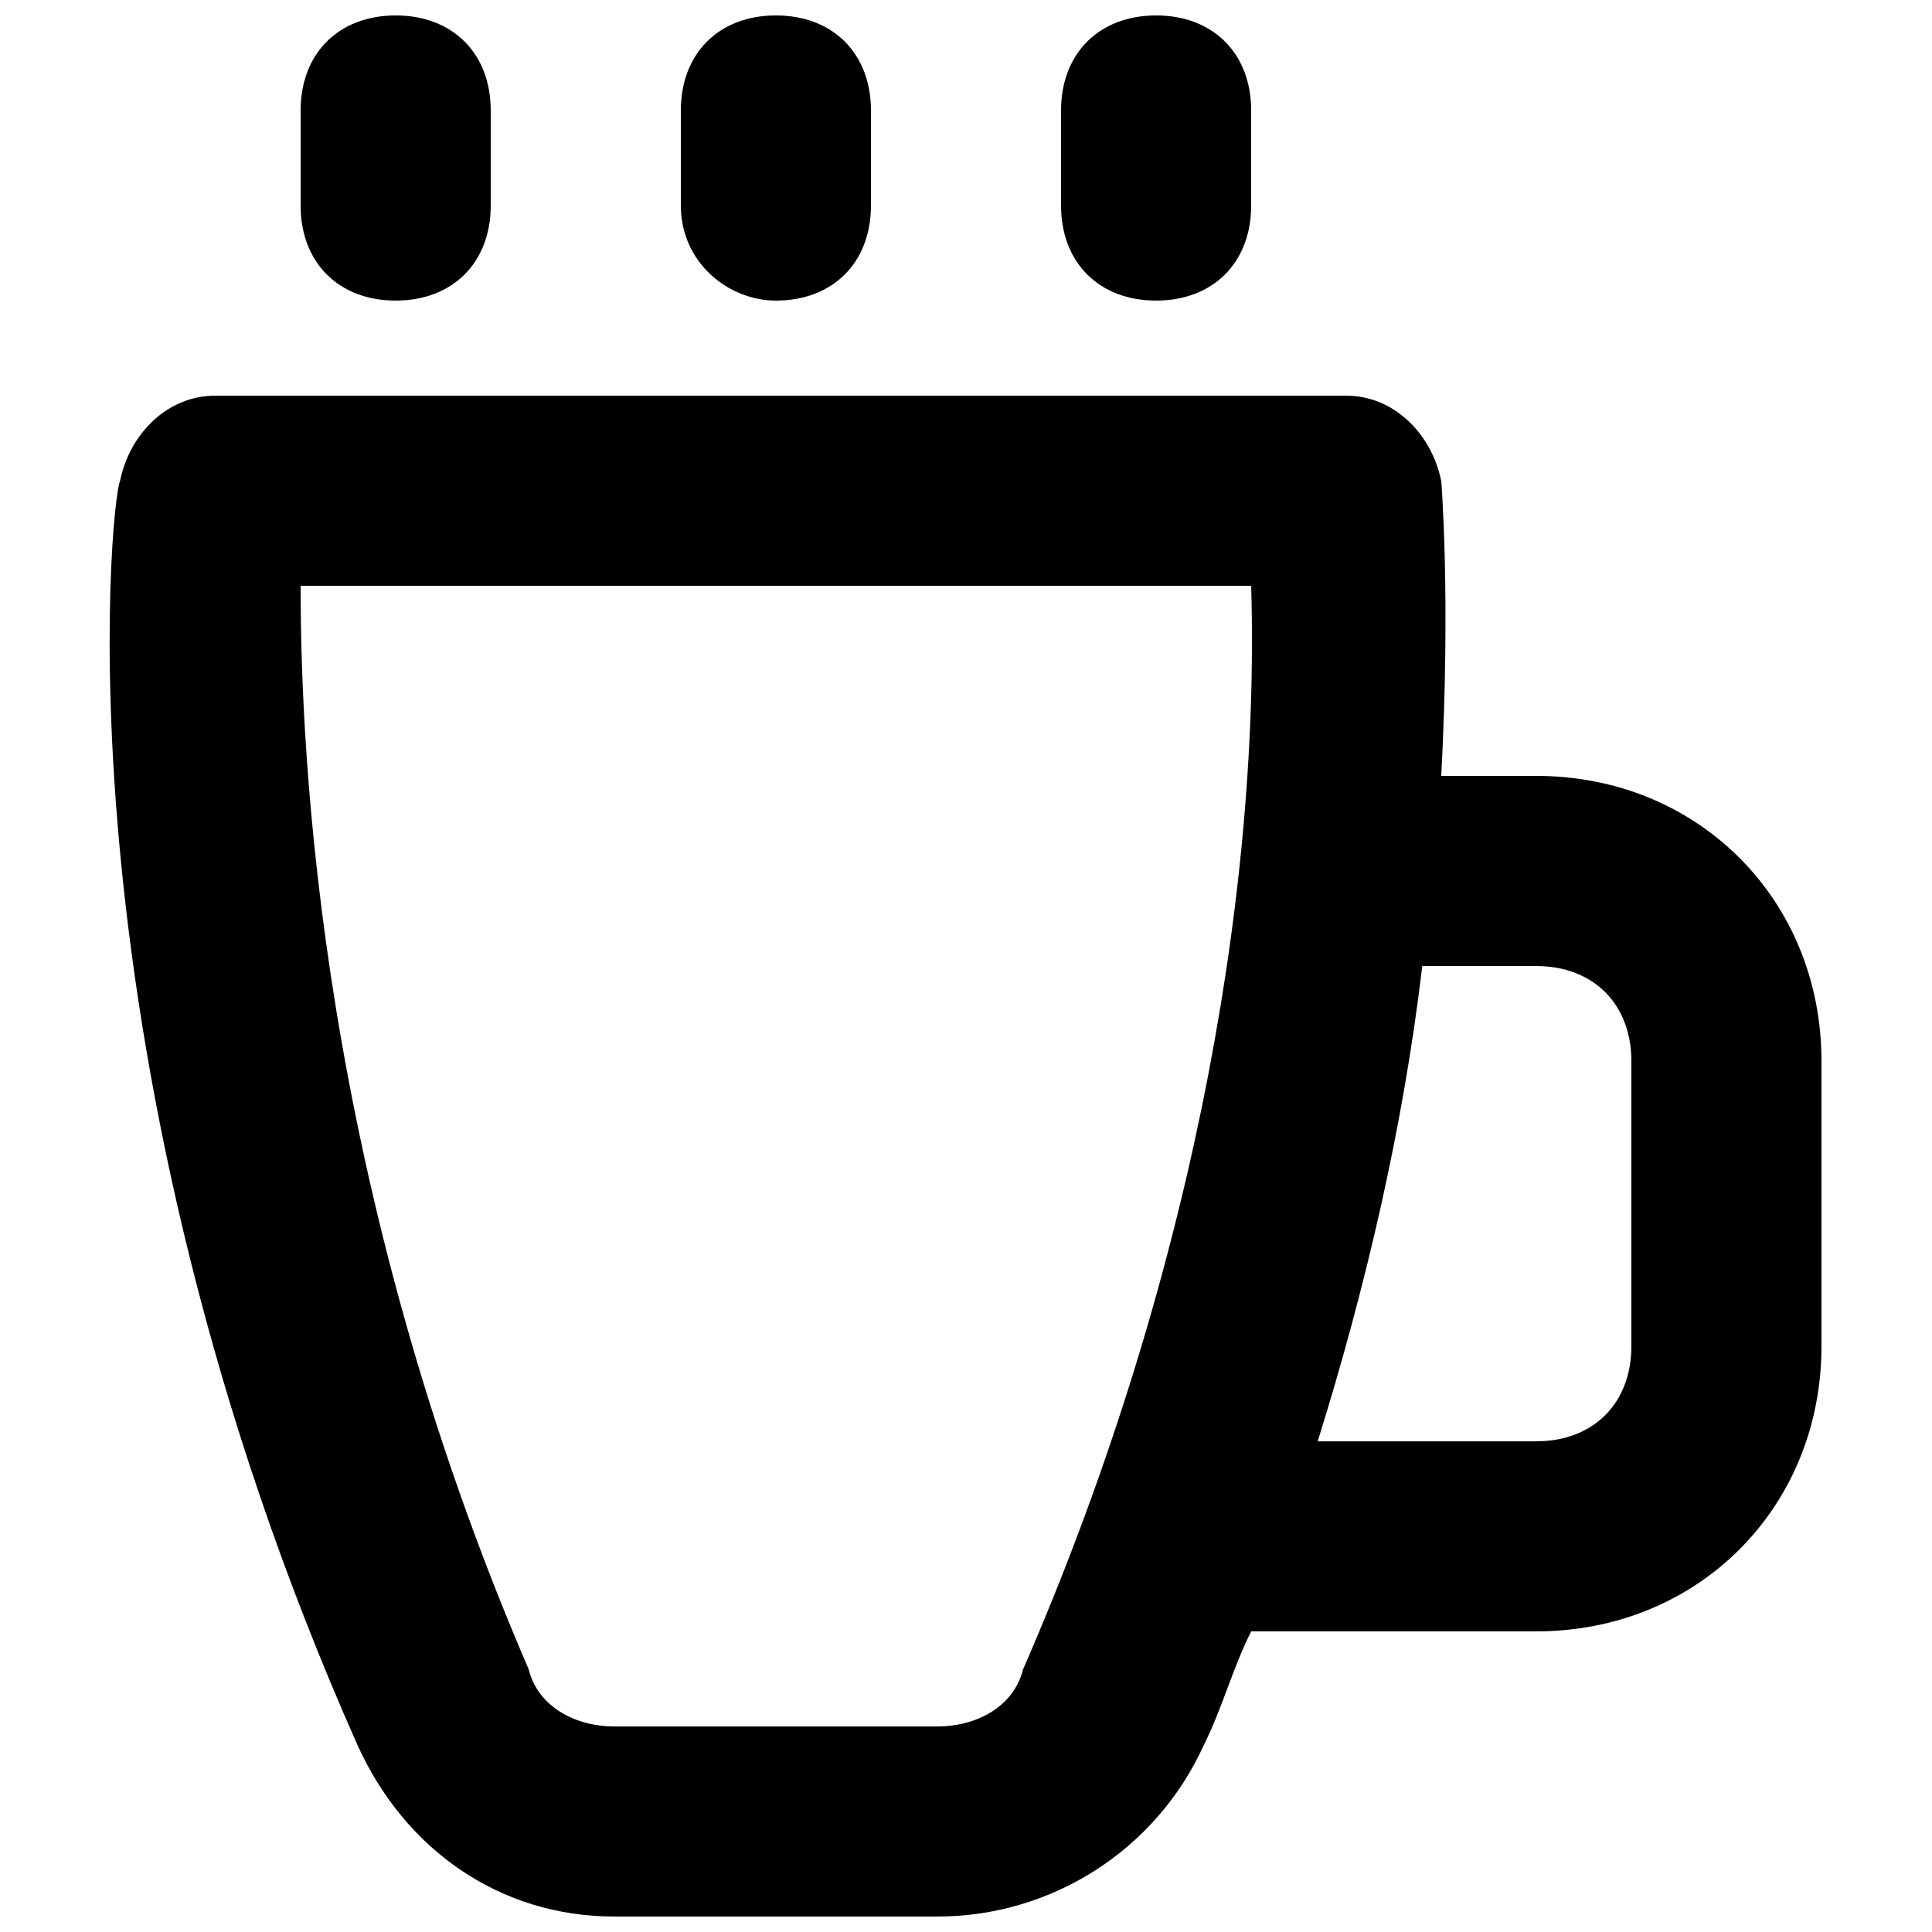
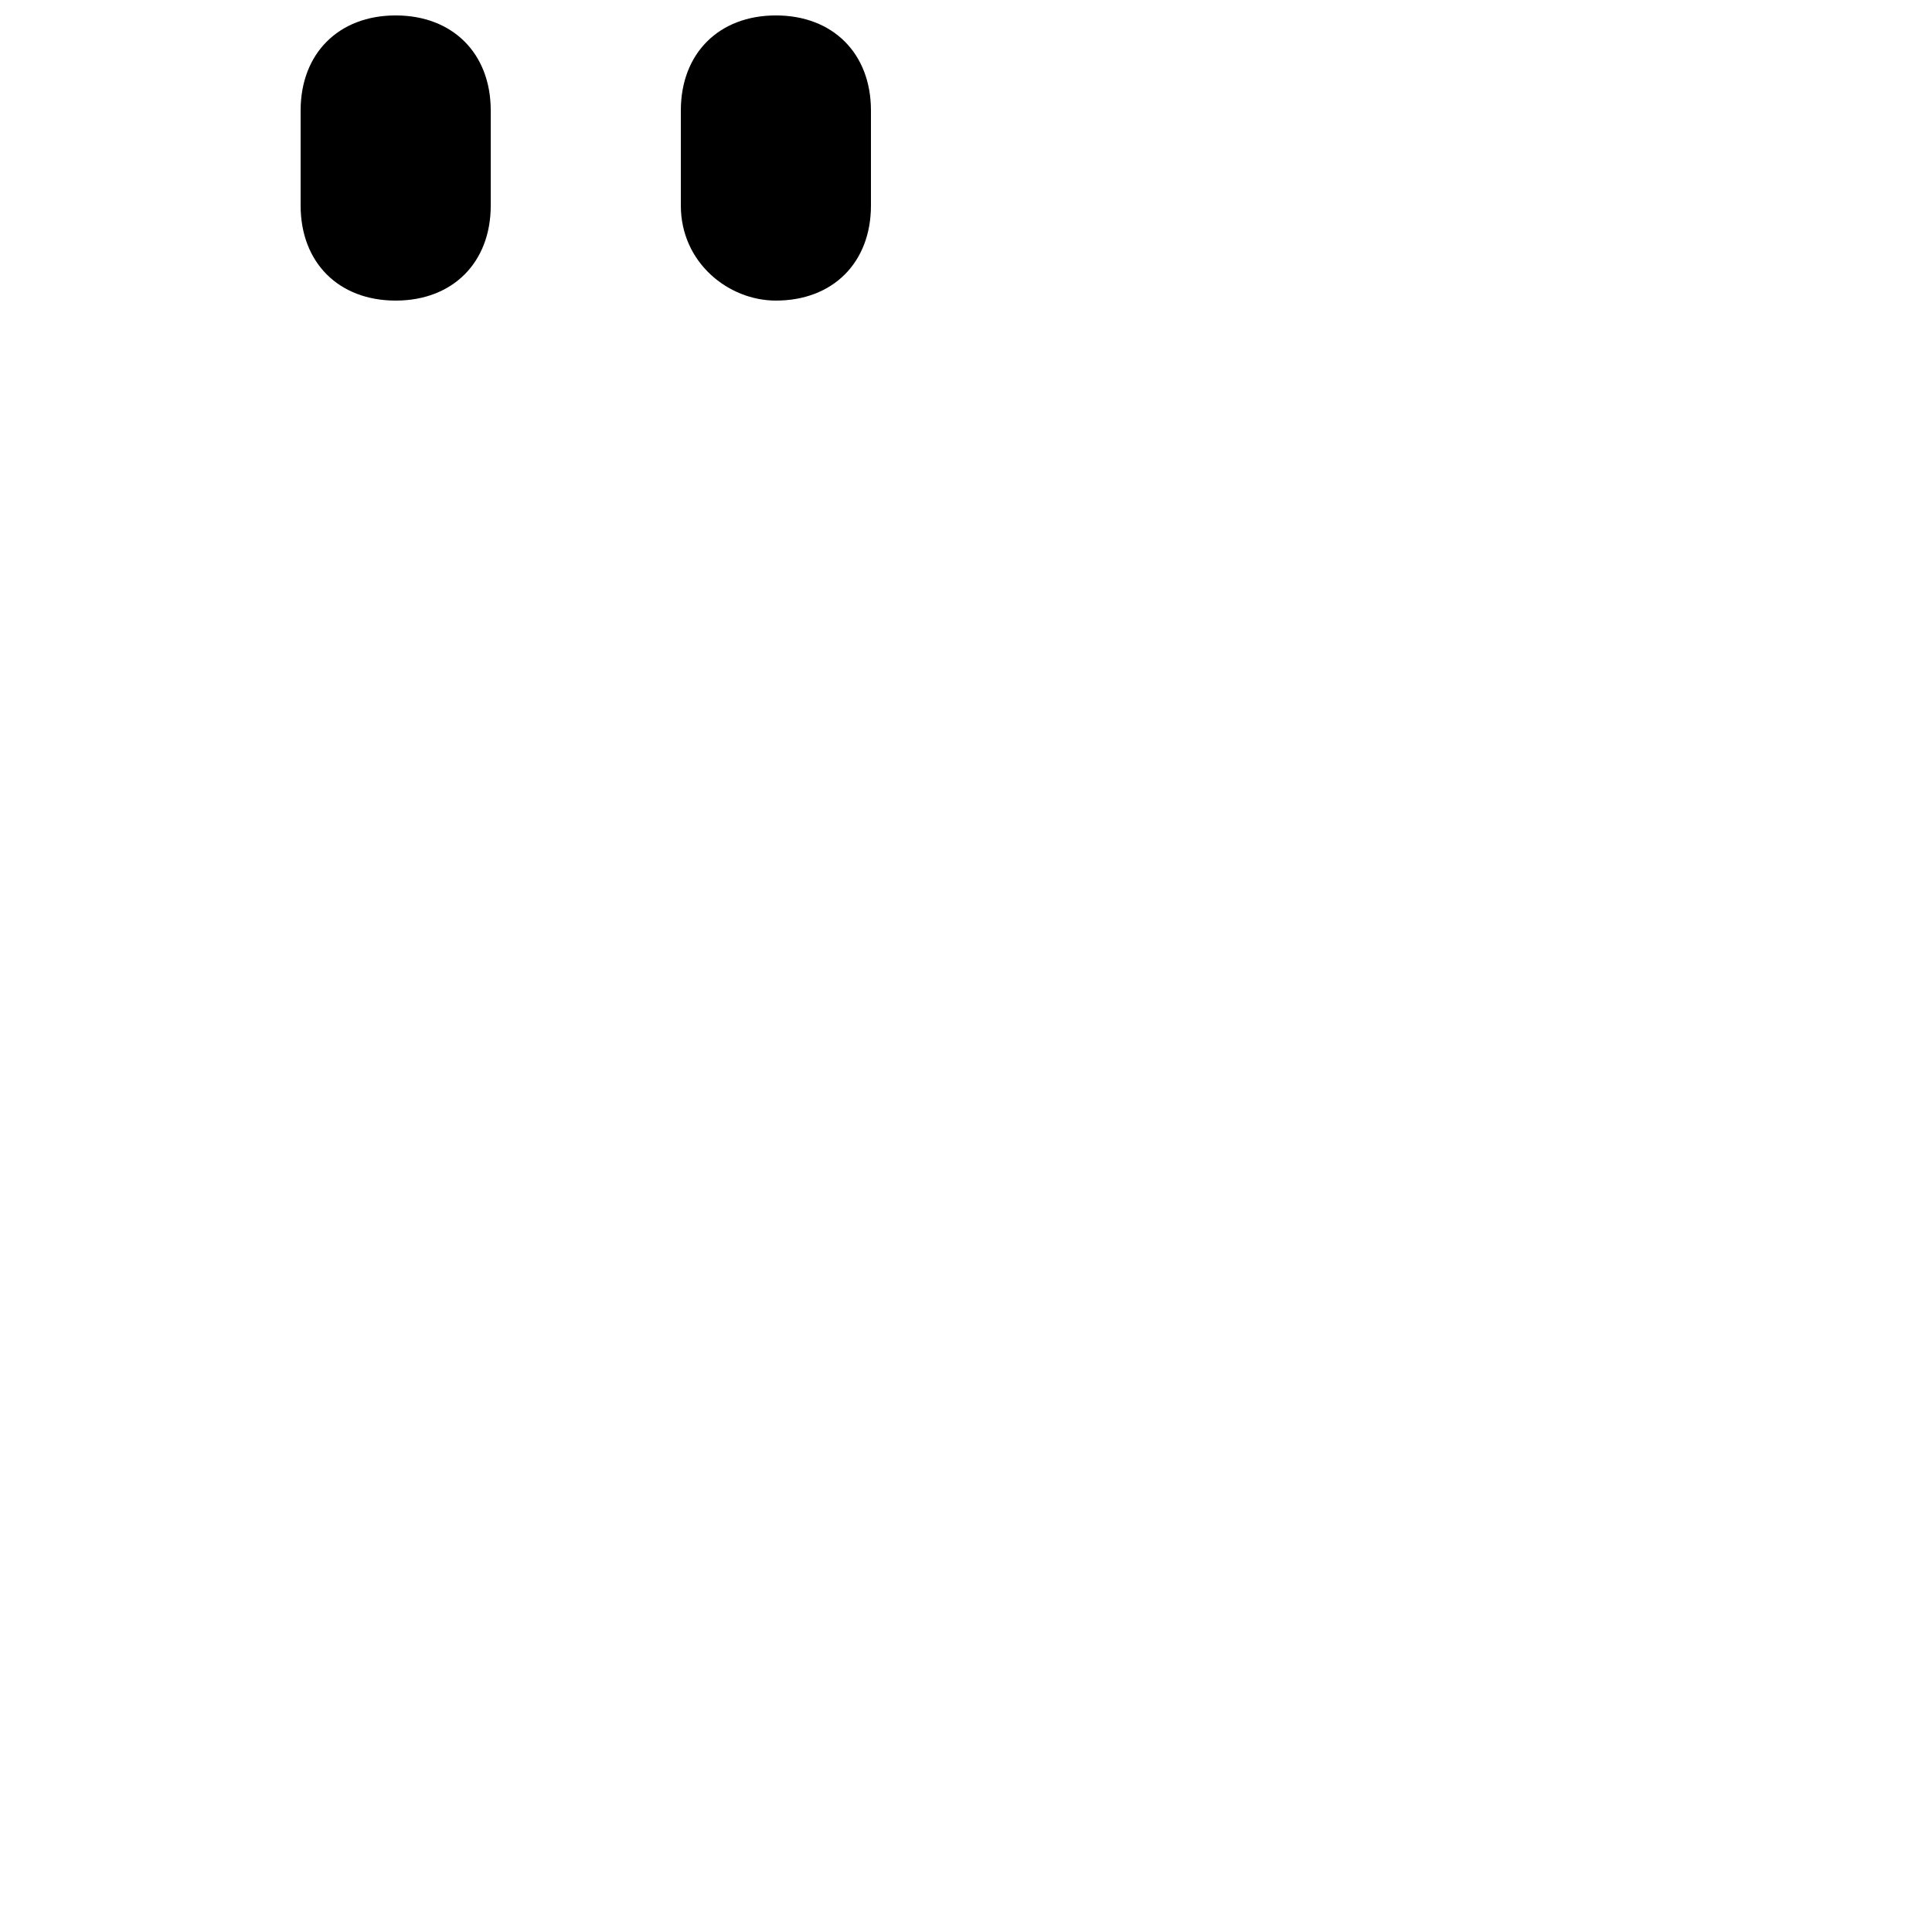
<svg xmlns="http://www.w3.org/2000/svg" width="800px" height="800px" version="1.1" viewBox="144 144 512 512">
  <defs>
    <clipPath id="d">
-       <path d="m173 248h454v403.9h-454z" />
-     </clipPath>
+       </clipPath>
    <clipPath id="c">
      <path d="m324 148.09h51v75.906h-51z" />
    </clipPath>
    <clipPath id="b">
      <path d="m223 148.09h52v75.906h-52z" />
    </clipPath>
    <clipPath id="a">
-       <path d="m425 148.09h51v75.906h-51z" />
-     </clipPath>
+       </clipPath>
  </defs>
  <g>
    <g clip-path="url(#d)">
      <path d="m551.14 349.62h-25.191c2.519-47.863 0-78.09 0-78.09-2.516-12.594-12.594-22.672-25.188-22.672h-299.77c-12.594 0-22.672 10.078-25.191 22.672-2.516 5.039-17.629 153.66 62.98 335.03 12.594 27.711 37.785 45.344 68.012 45.344h85.648c30.23 0 57.938-17.633 70.535-45.344 5.039-10.078 7.559-20.152 12.594-30.23h75.57c42.824 0 75.57-32.746 75.57-75.57v-75.57c0-42.824-32.746-75.57-75.57-75.57zm-158.7 251.91h-85.648c-10.078 0-20.152-5.039-22.672-15.113-55.418-128.47-60.457-241.83-60.457-287.17h251.91c2.519 85.648-17.633 188.93-60.457 287.17-2.519 10.074-12.598 15.113-22.672 15.113zm183.89-100.76c0 15.113-10.078 25.191-25.191 25.191h-57.938c12.594-40.305 22.672-83.129 27.711-125.95h30.227c15.113 0 25.191 10.078 25.191 25.191z" />
    </g>
    <g clip-path="url(#c)">
      <path d="m349.62 223.66c15.113 0 25.191-10.078 25.191-25.191v-25.188c0-15.113-10.078-25.191-25.191-25.191-15.113 0-25.191 10.078-25.191 25.191v25.191c0 15.113 12.598 25.188 25.191 25.188z" />
    </g>
    <g clip-path="url(#b)">
      <path d="m248.86 223.66c15.113 0 25.191-10.078 25.191-25.191v-25.188c0-15.113-10.078-25.191-25.191-25.191s-25.191 10.078-25.191 25.191v25.191c0 15.113 10.078 25.188 25.191 25.188z" />
    </g>
    <g clip-path="url(#a)">
      <path d="m450.38 223.66c15.113 0 25.191-10.078 25.191-25.191v-25.188c0-15.113-10.078-25.191-25.191-25.191-15.113 0-25.191 10.078-25.191 25.191v25.191c0 15.113 10.078 25.188 25.191 25.188z" />
    </g>
  </g>
</svg>